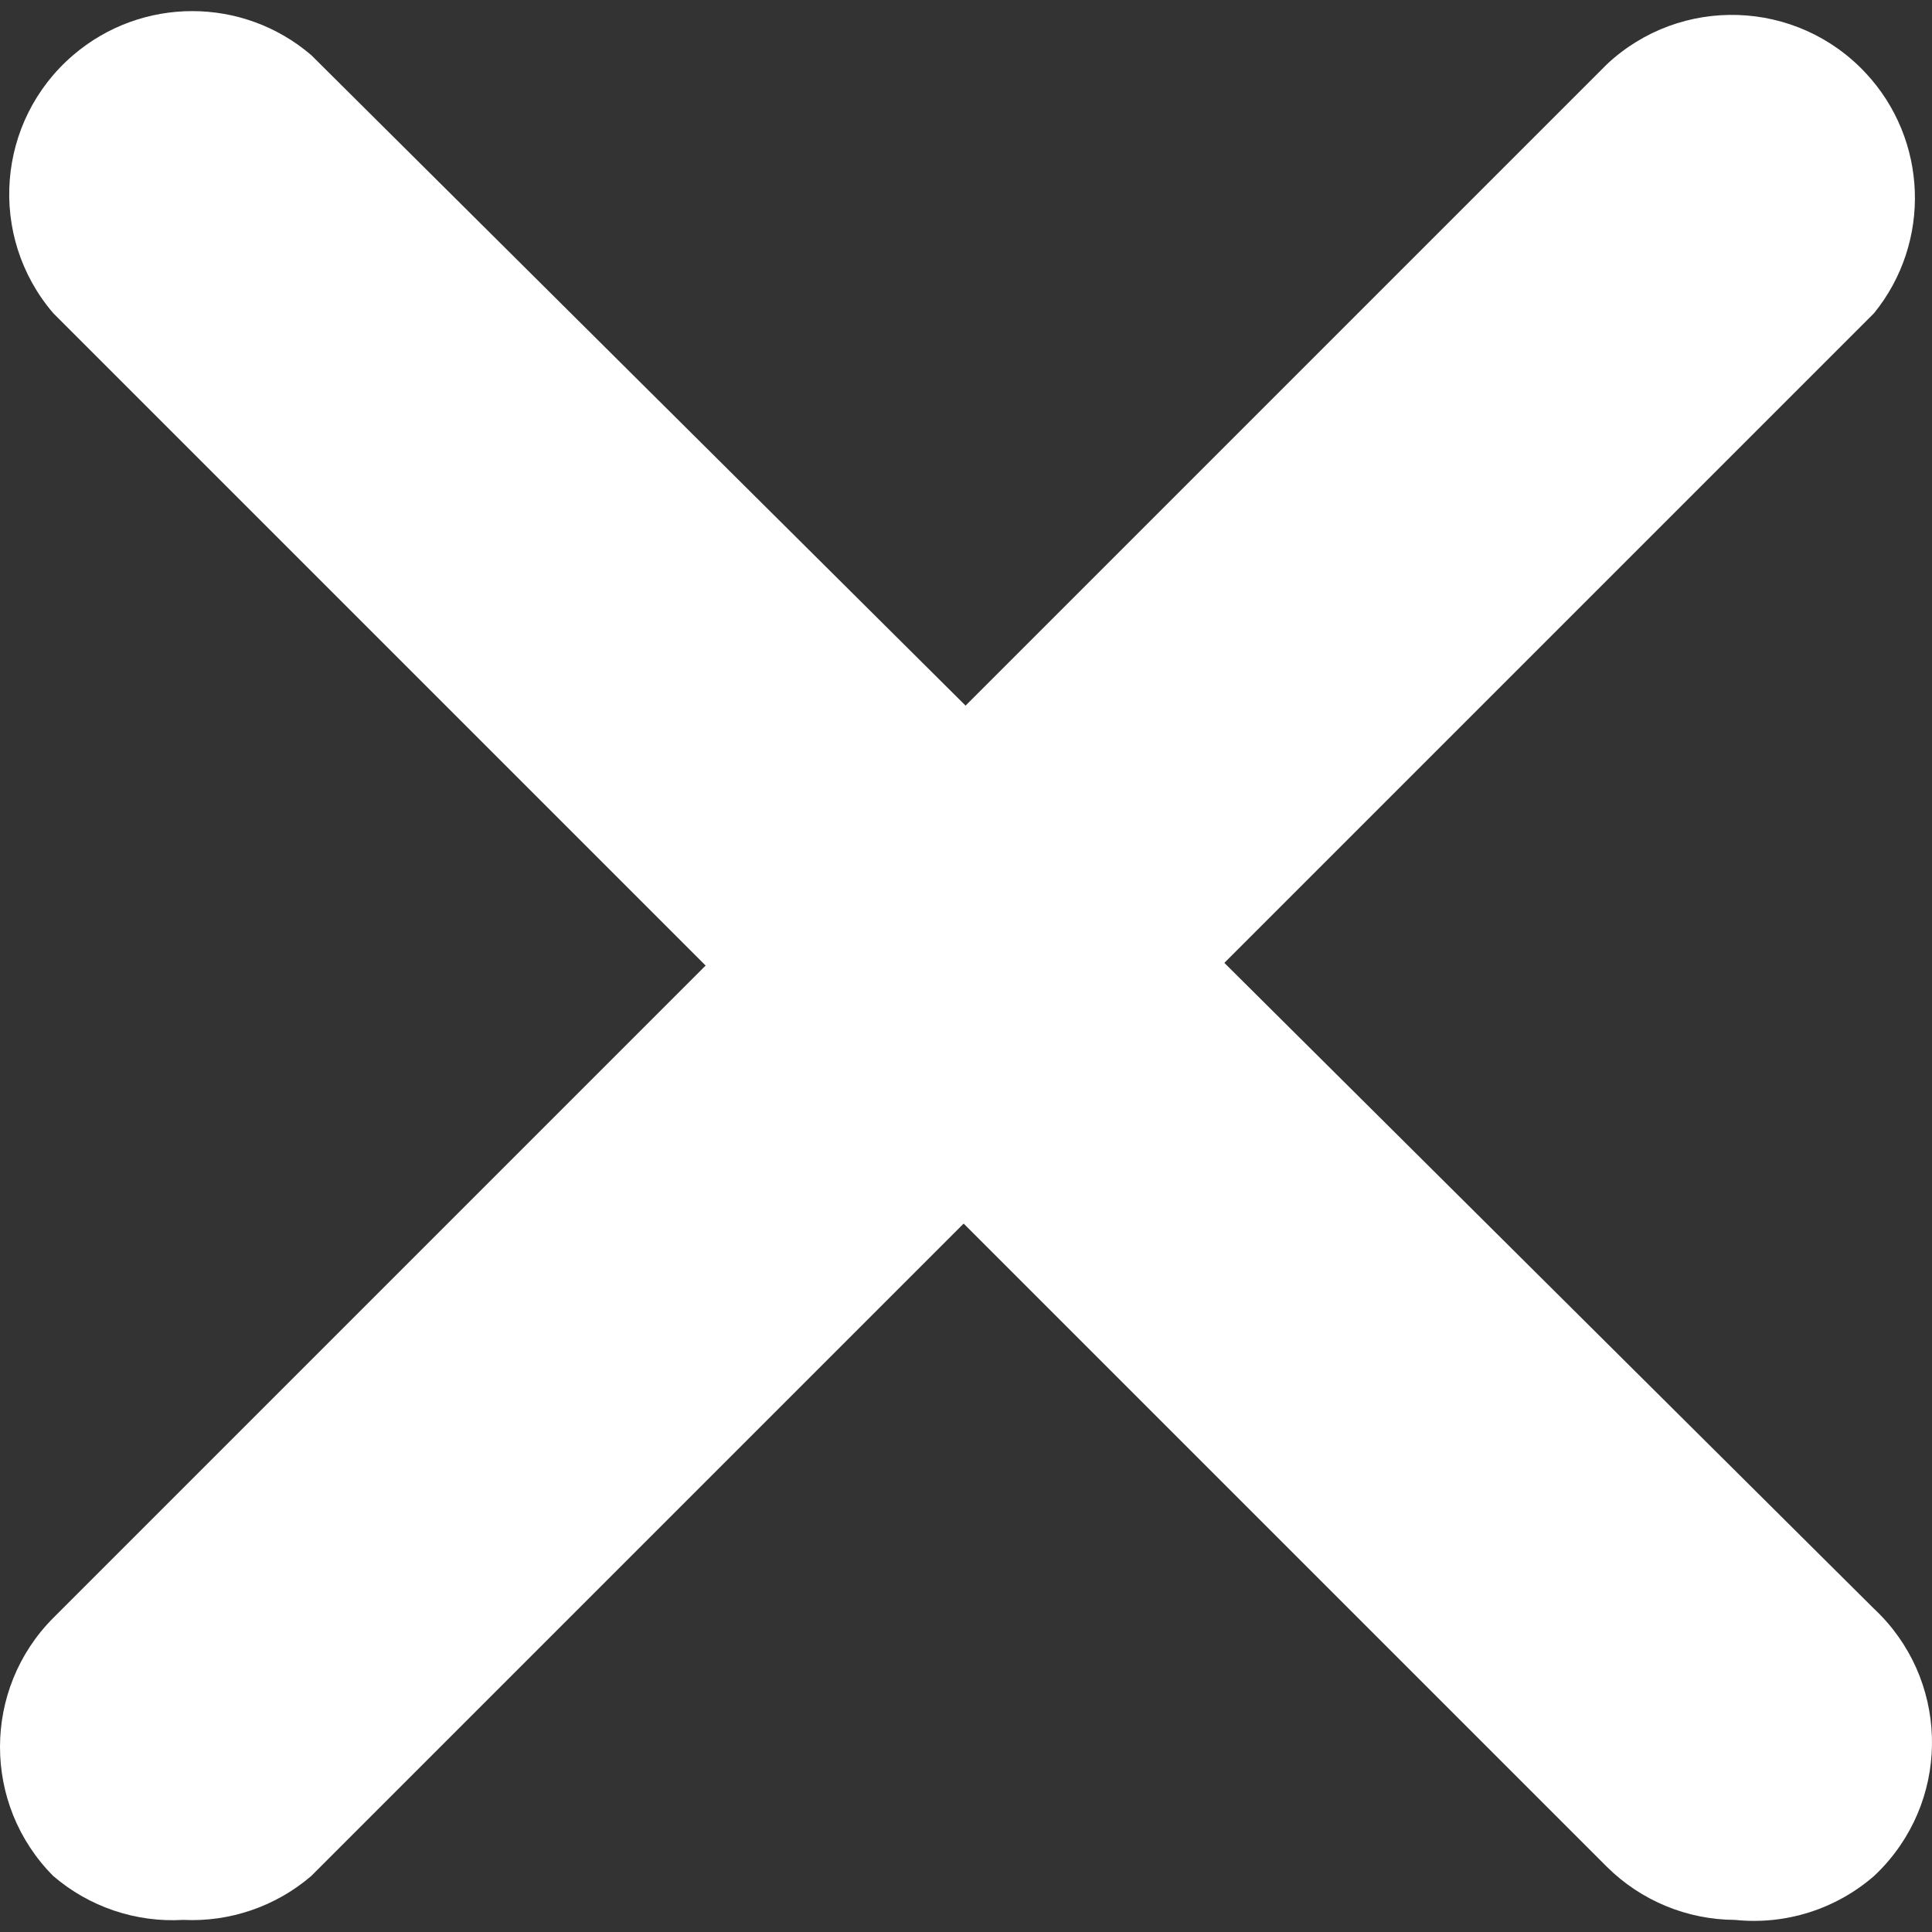
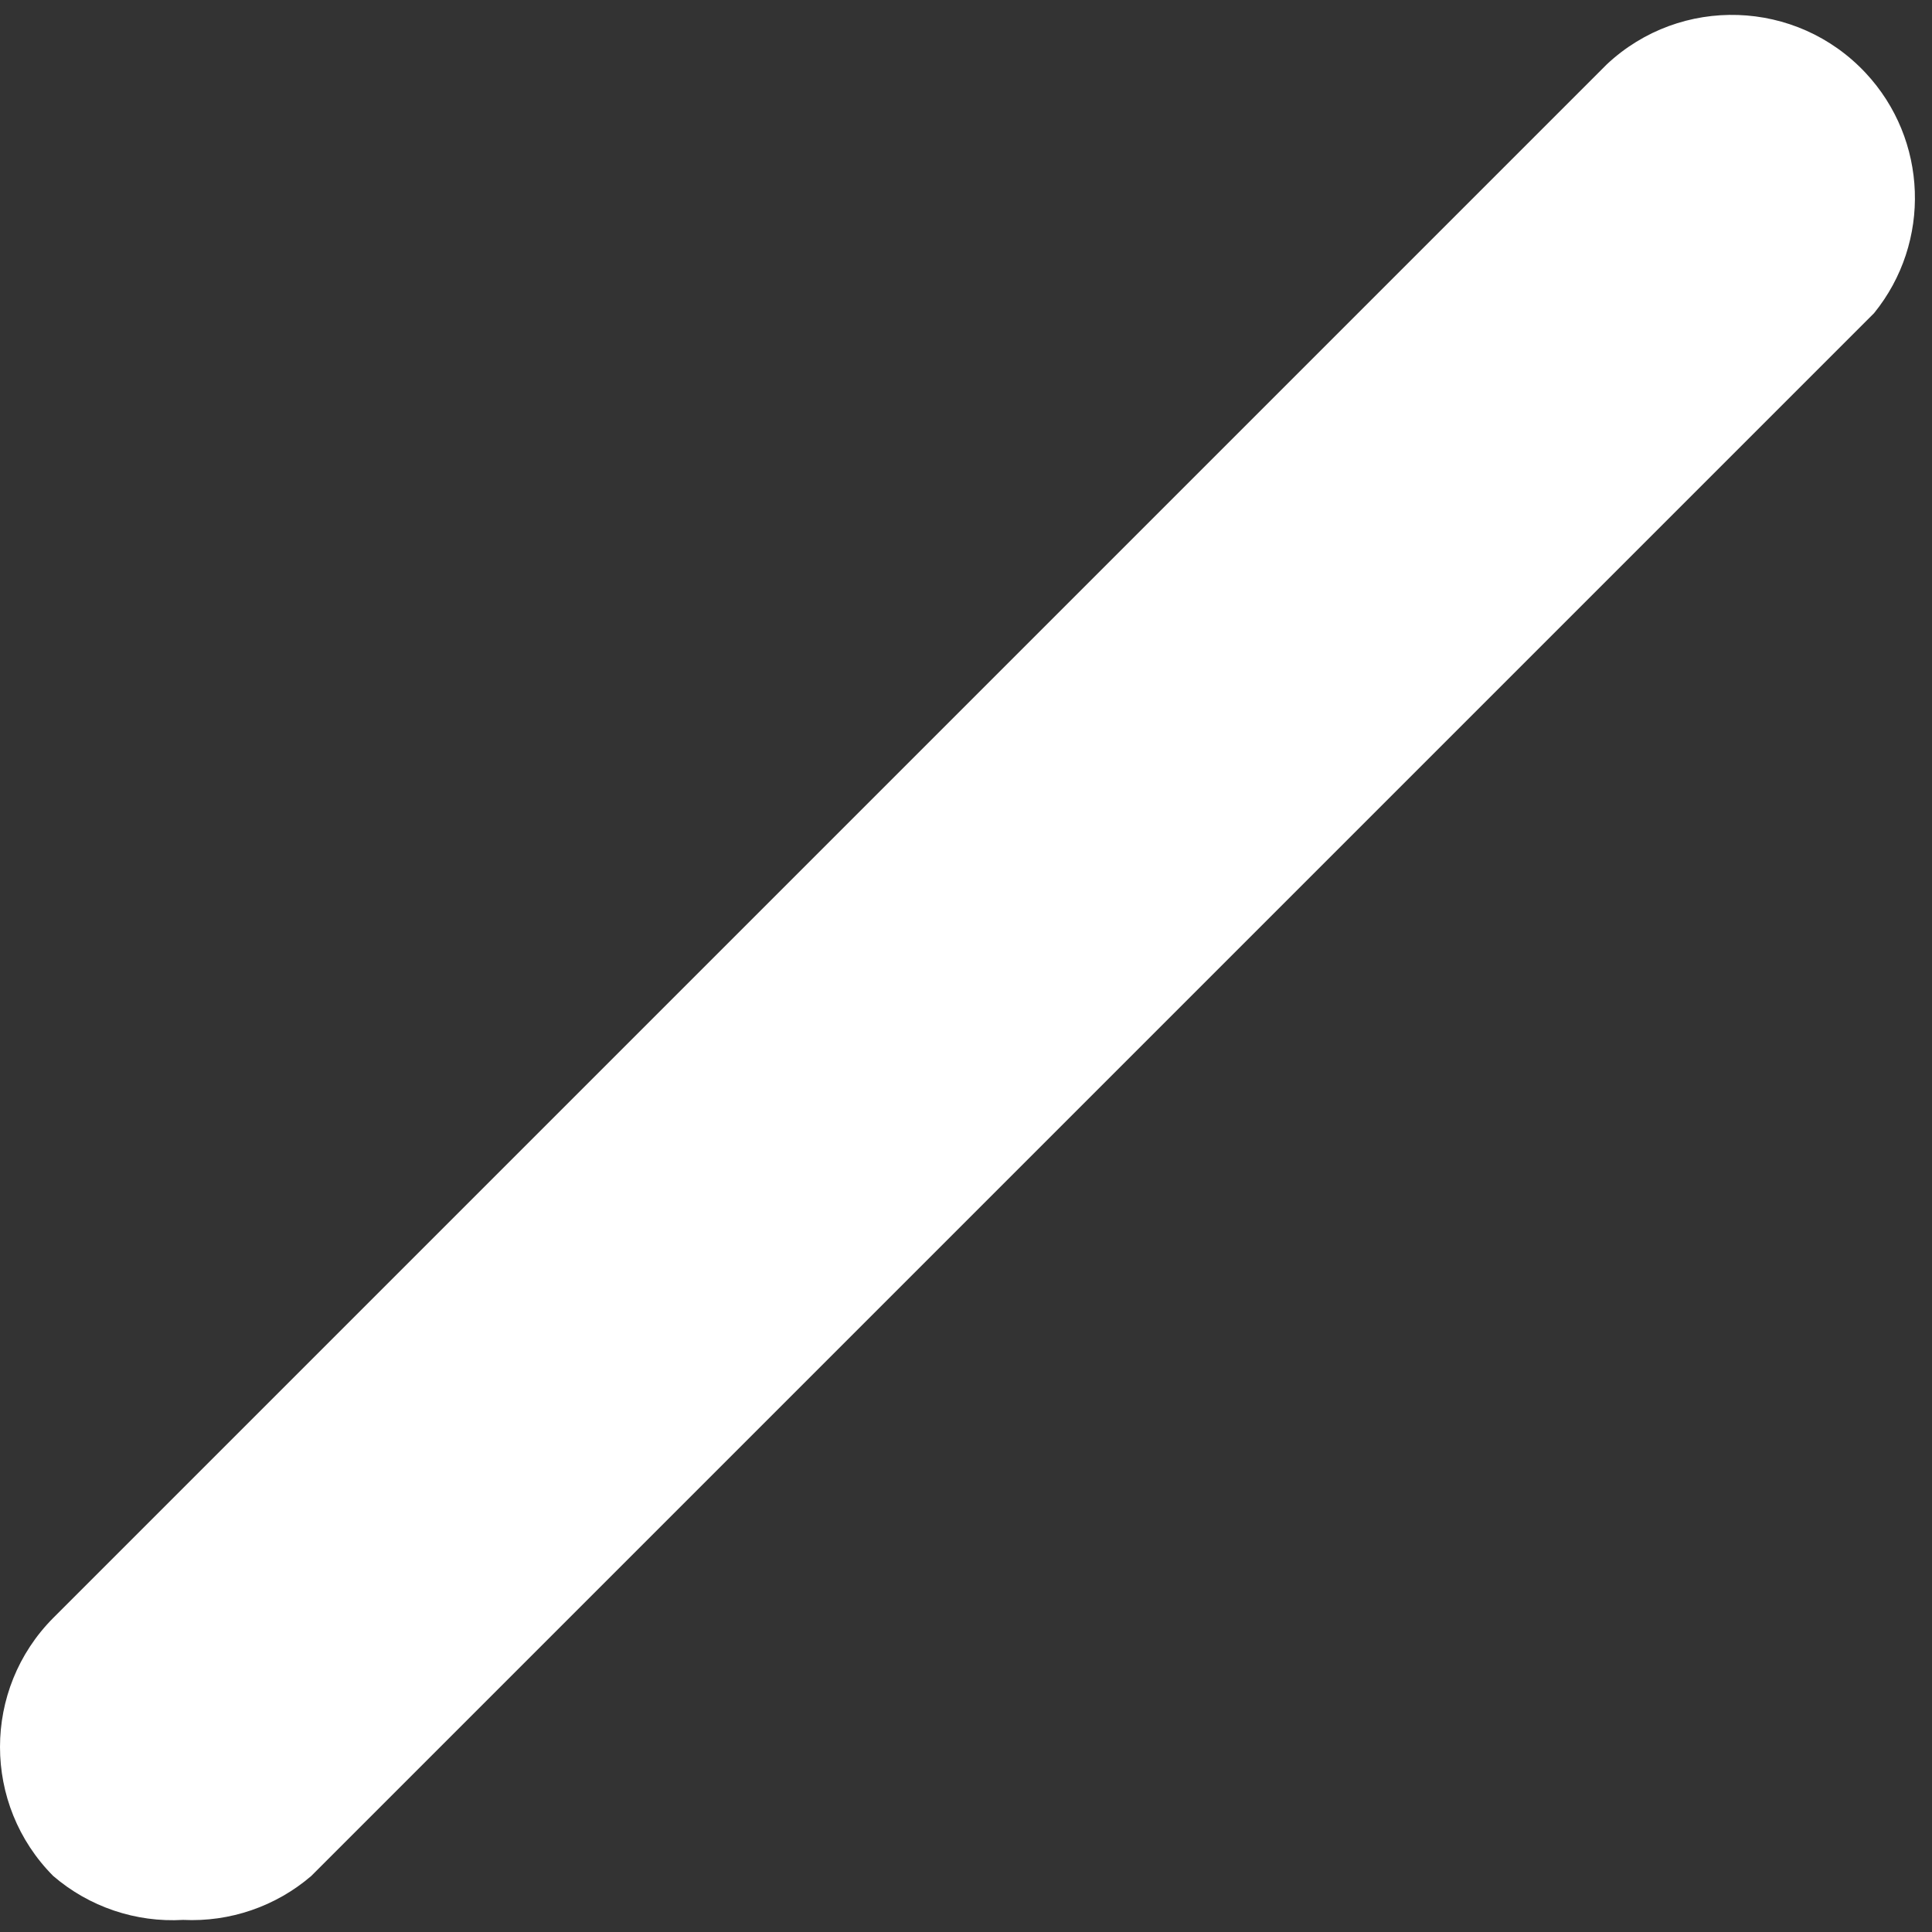
<svg xmlns="http://www.w3.org/2000/svg" width="512" height="512" viewBox="0 0 512 512" fill="none">
  <rect x="0" y="0" width="512" height="512" fill="#333333" stroke="none" />
  <path d="M48.536 508.793C35.984 509.523 23.639 505.35 14.104 497.154C-4.7 478.238 -4.7 447.688 14.104 428.773L425.843 17.032C445.4 -1.268 476.089 -0.251 494.39 19.307C510.938 36.992 511.903 64.176 496.648 82.989L82.483 497.154C73.072 505.232 60.924 509.397 48.536 508.793Z" fill="white" />
-   <path d="M459.791 508.793C447.068 508.739 434.876 503.689 425.843 494.729L14.102 82.987C-3.318 62.644 -0.95 32.029 19.393 14.607C37.55 -0.942 64.328 -0.942 82.483 14.607L496.648 426.347C516.201 444.652 517.211 475.343 498.906 494.896C498.178 495.673 497.426 496.426 496.648 497.154C491.63 501.517 485.769 504.801 479.429 506.804C473.089 508.806 466.404 509.483 459.791 508.793Z" fill="white" />
</svg>